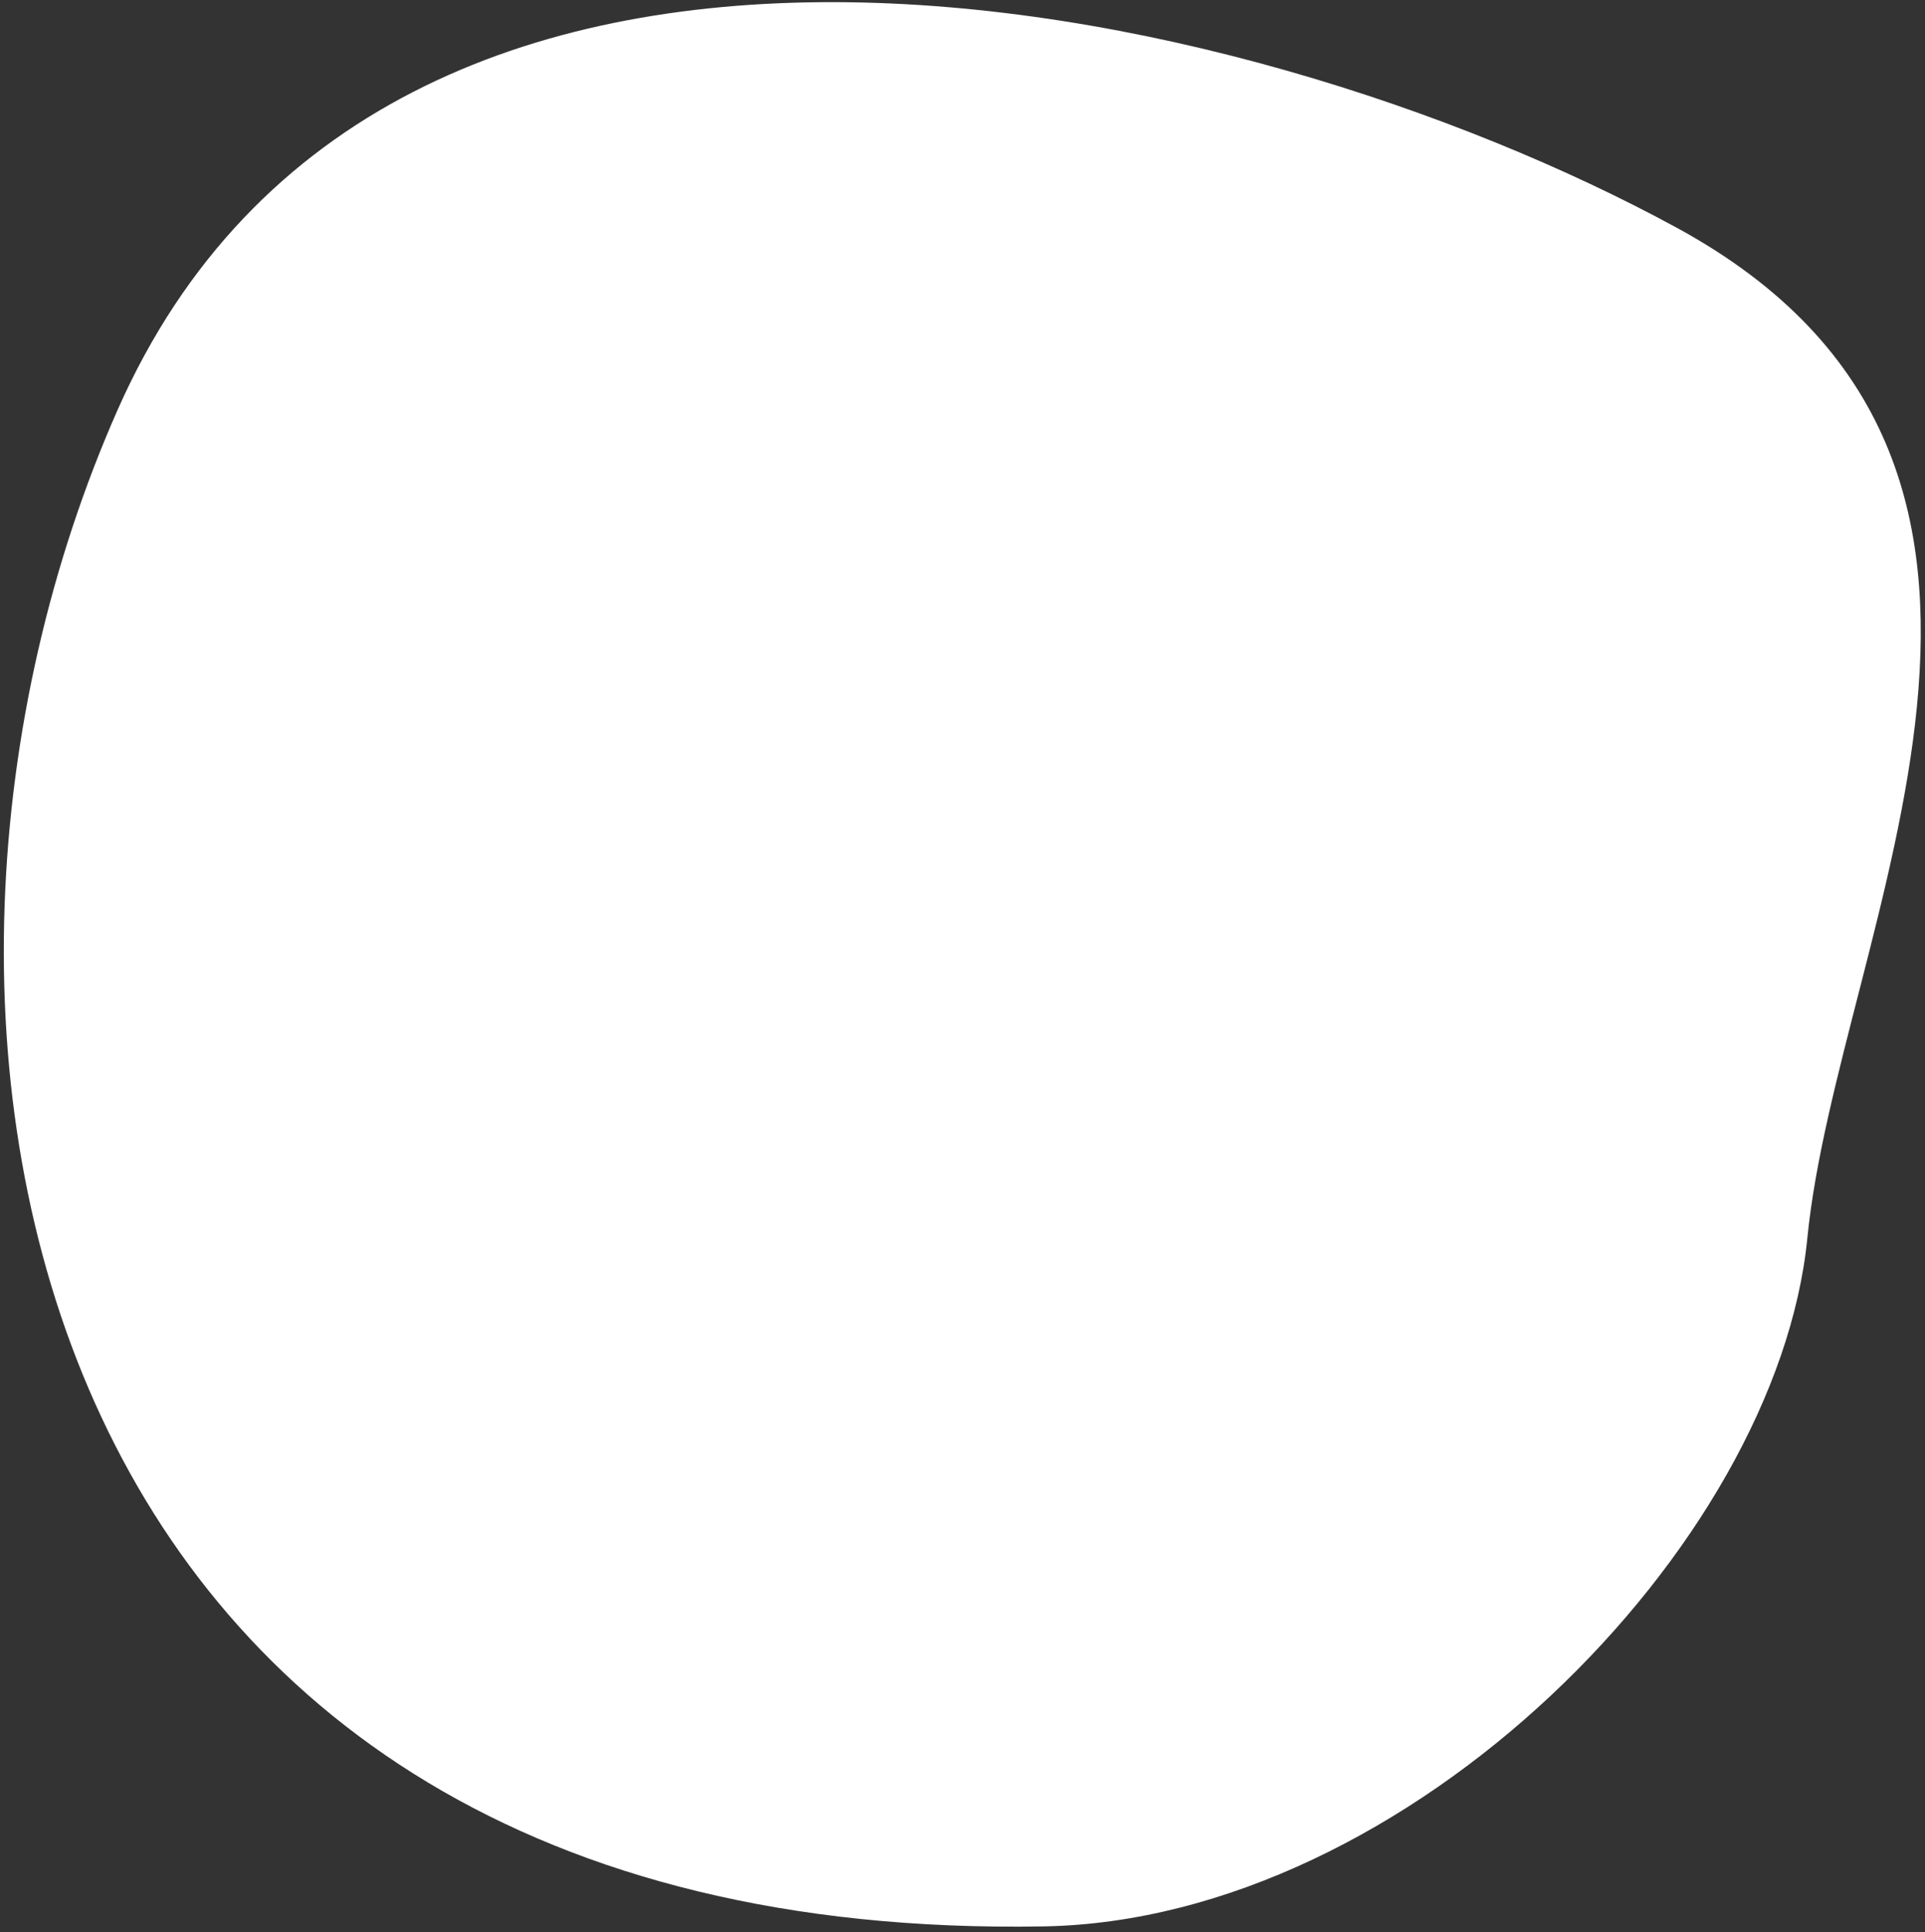
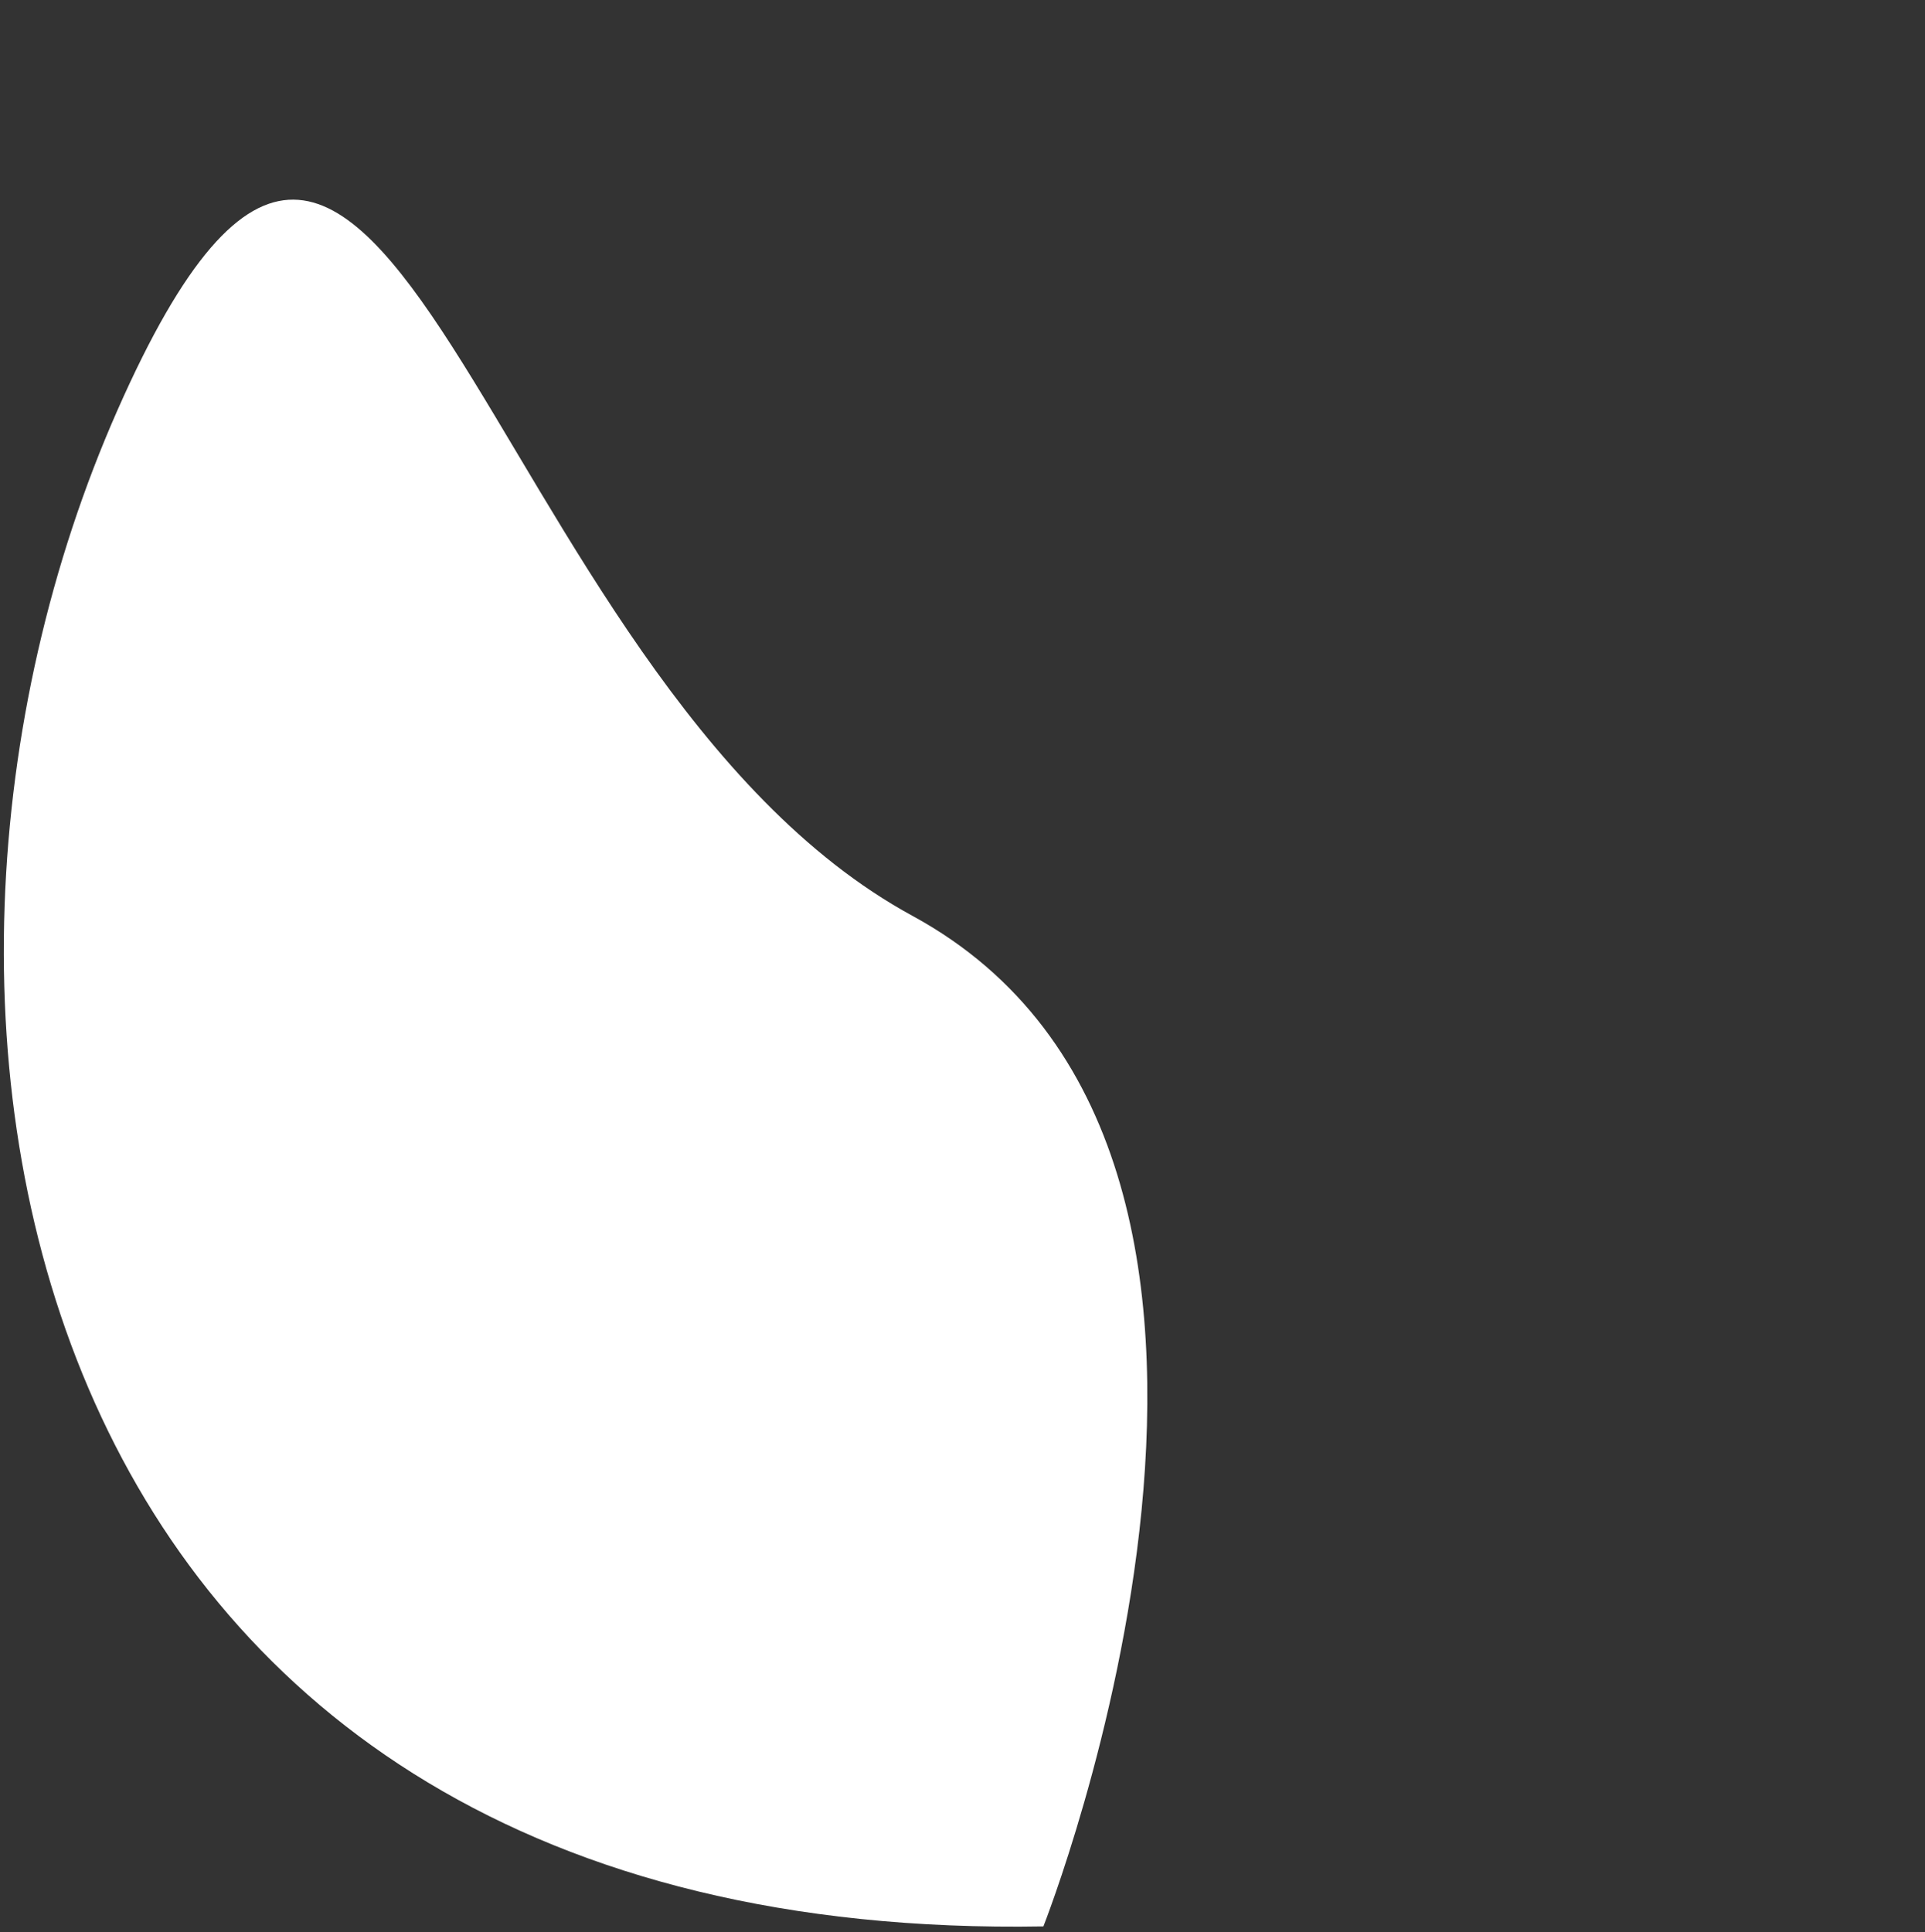
<svg xmlns="http://www.w3.org/2000/svg" version="1.1" id="Layer_1" x="0px" y="0px" viewBox="0 0 386.5 387.9" style="enable-background:new 0 0 386.5 387.9;" xml:space="preserve">
  <rect x="0" y="0" width="386.5" height="387.9" fill="#333333" stroke="none" />
  <style type="text/css">
	.st0{fill:#FFFFFF;}
</style>
  <g id="Group_818" transform="translate(-778.372 -2808.669)">
    <g id="Group_803" transform="matrix(-0.978, -0.208, 0.208, -0.978, 1142.988, 3261.041)">
-       <path id="Path_39847" class="st0" d="M165.4,31.9C93.9,48.4,37.2,137.2,44.1,199s-27.7,164.6,67.9,193S383.3,421.5,410.6,291    S366.3-14.5,165.4,31.9z" />
+       <path id="Path_39847" class="st0" d="M165.4,31.9s-27.7,164.6,67.9,193S383.3,421.5,410.6,291    S366.3-14.5,165.4,31.9z" />
    </g>
  </g>
</svg>